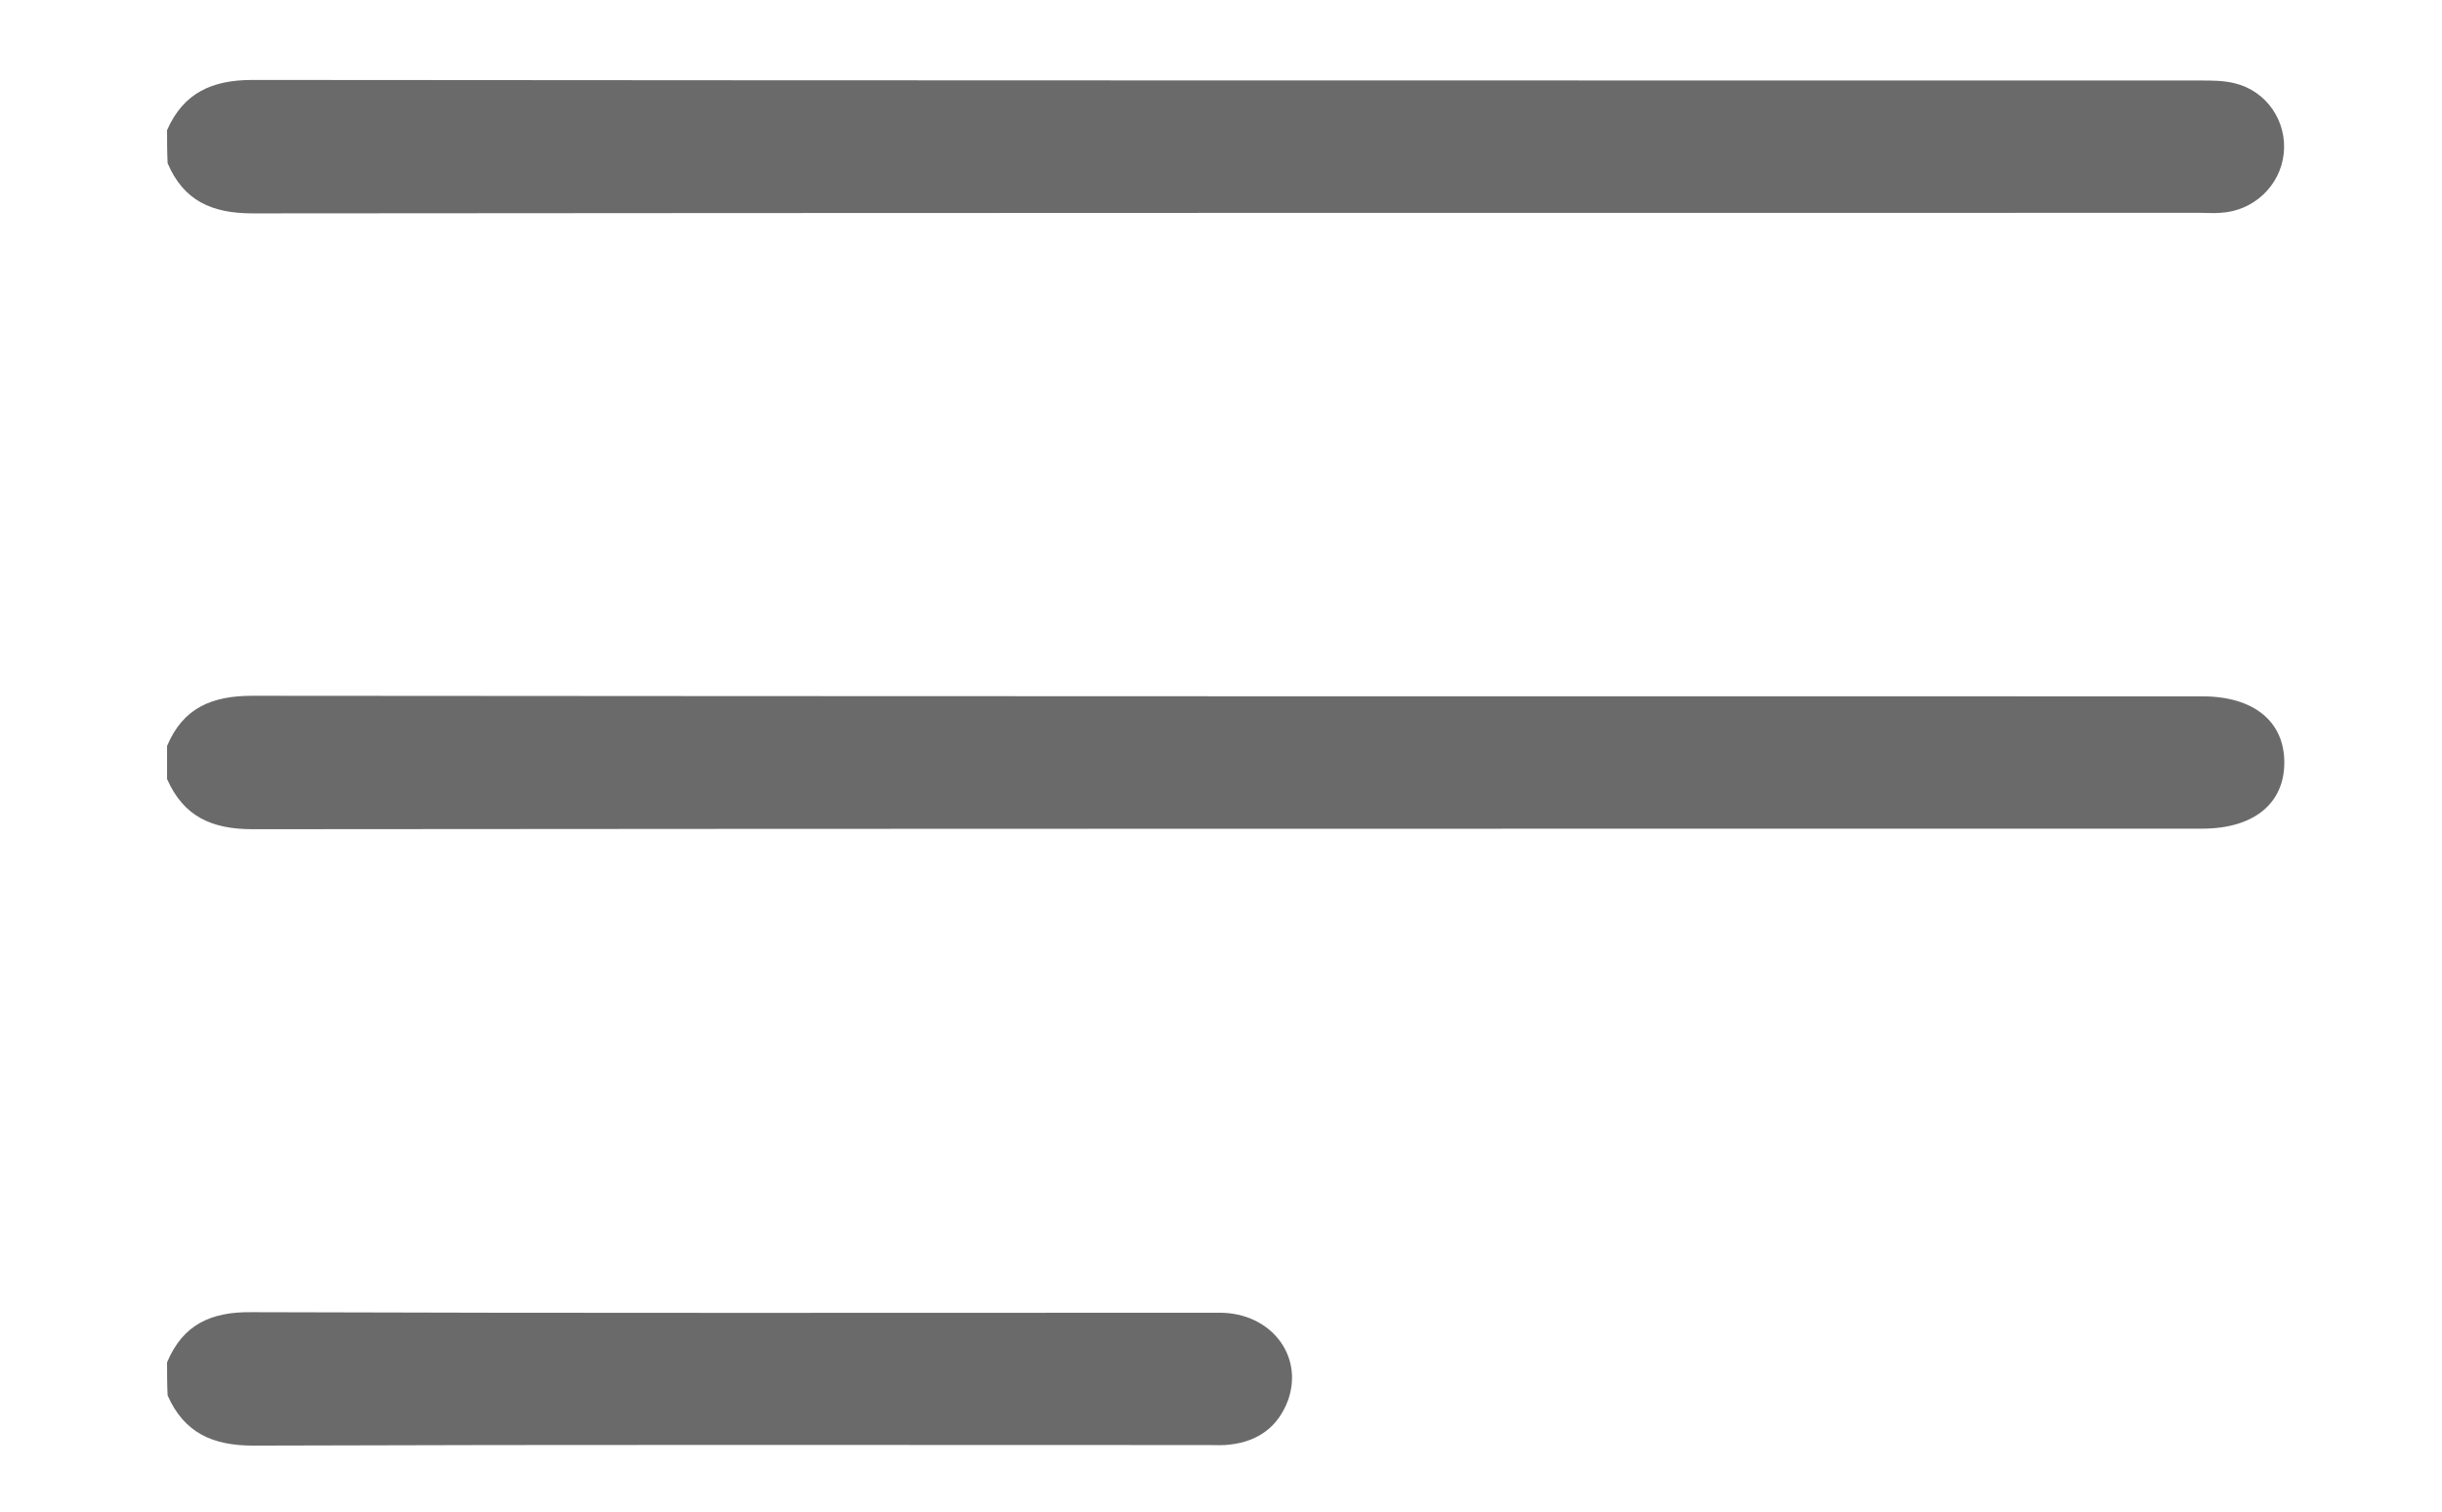
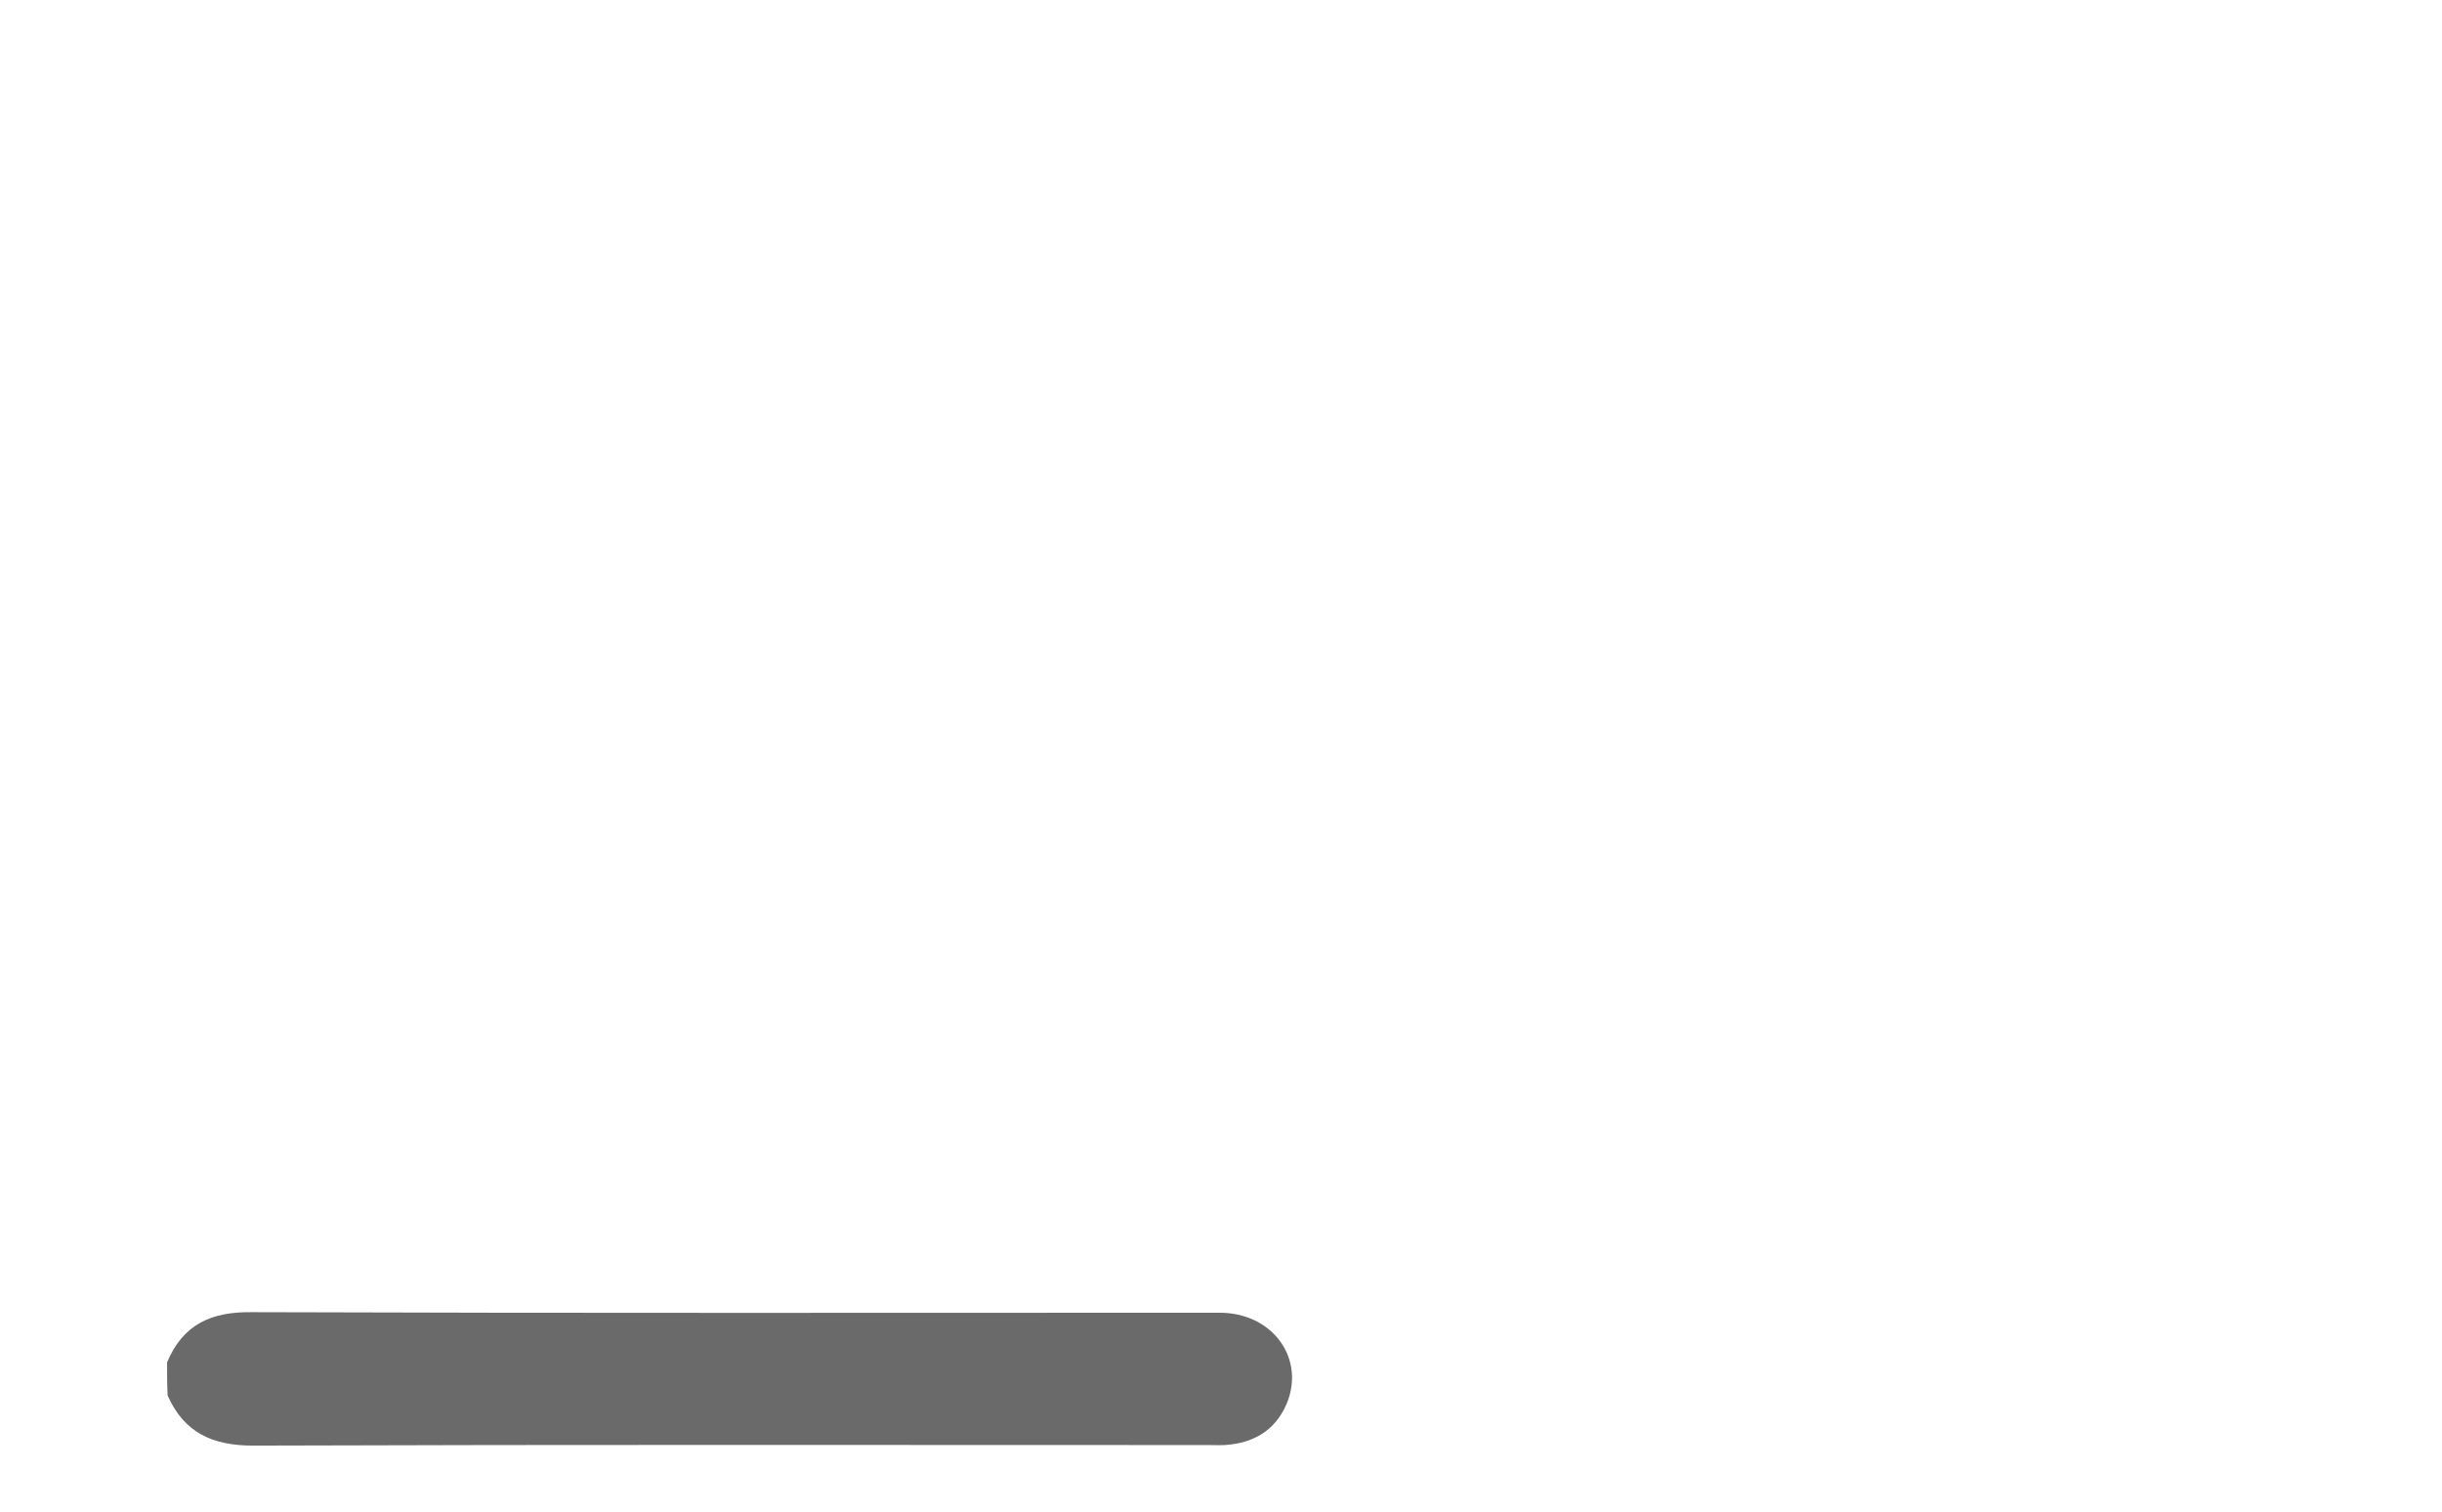
<svg xmlns="http://www.w3.org/2000/svg" version="1.1" id="Capa_1" x="0px" y="0px" viewBox="0 0 442.9 274.2" style="enable-background:new 0 0 442.9 274.2;" xml:space="preserve">
  <style type="text/css">
	.st0{fill:#6A6A6A;}
</style>
-   <path class="st0" d="M30.3,135.3c2.9-6.9,8.1-9.1,15.5-9.1c117.9,0.1,235.7,0.1,353.6,0.1c9.3,0,14.9,4.5,14.9,12  c0,7.5-5.6,12-14.9,12c-117.9,0-235.7,0-353.6,0.1c-7.4,0-12.5-2.3-15.5-9.1C30.3,139.3,30.3,137.3,30.3,135.3z" />
-   <path class="st0" d="M30.3,23.6c3-6.8,8.2-9.1,15.5-9.1c117.7,0.1,235.5,0.1,353.2,0.1c2.1,0,4.3,0,6.3,0.5  c5.8,1.4,9.5,6.9,8.9,12.7c-0.6,5.9-5.5,10.5-11.5,10.8c-1.2,0.1-2.5,0-3.7,0c-117.7,0-235.5,0-353.2,0.1c-7.4,0-12.5-2.3-15.4-9.1  C30.3,27.6,30.3,25.6,30.3,23.6z" />
  <path class="st0" d="M30.3,247.1c2.9-6.9,8-9.2,15.4-9.1c58.5,0.2,117,0.1,175.5,0.1c9.3,0,15.3,7.8,12.4,15.9  c-1.8,4.8-5.4,7.4-10.4,8c-1.4,0.2-2.7,0.1-4.1,0.1c-57.7,0-115.5-0.1-173.2,0.1c-7.3,0-12.5-2.3-15.5-9.1  C30.3,251.1,30.3,249.1,30.3,247.1z" />
</svg>